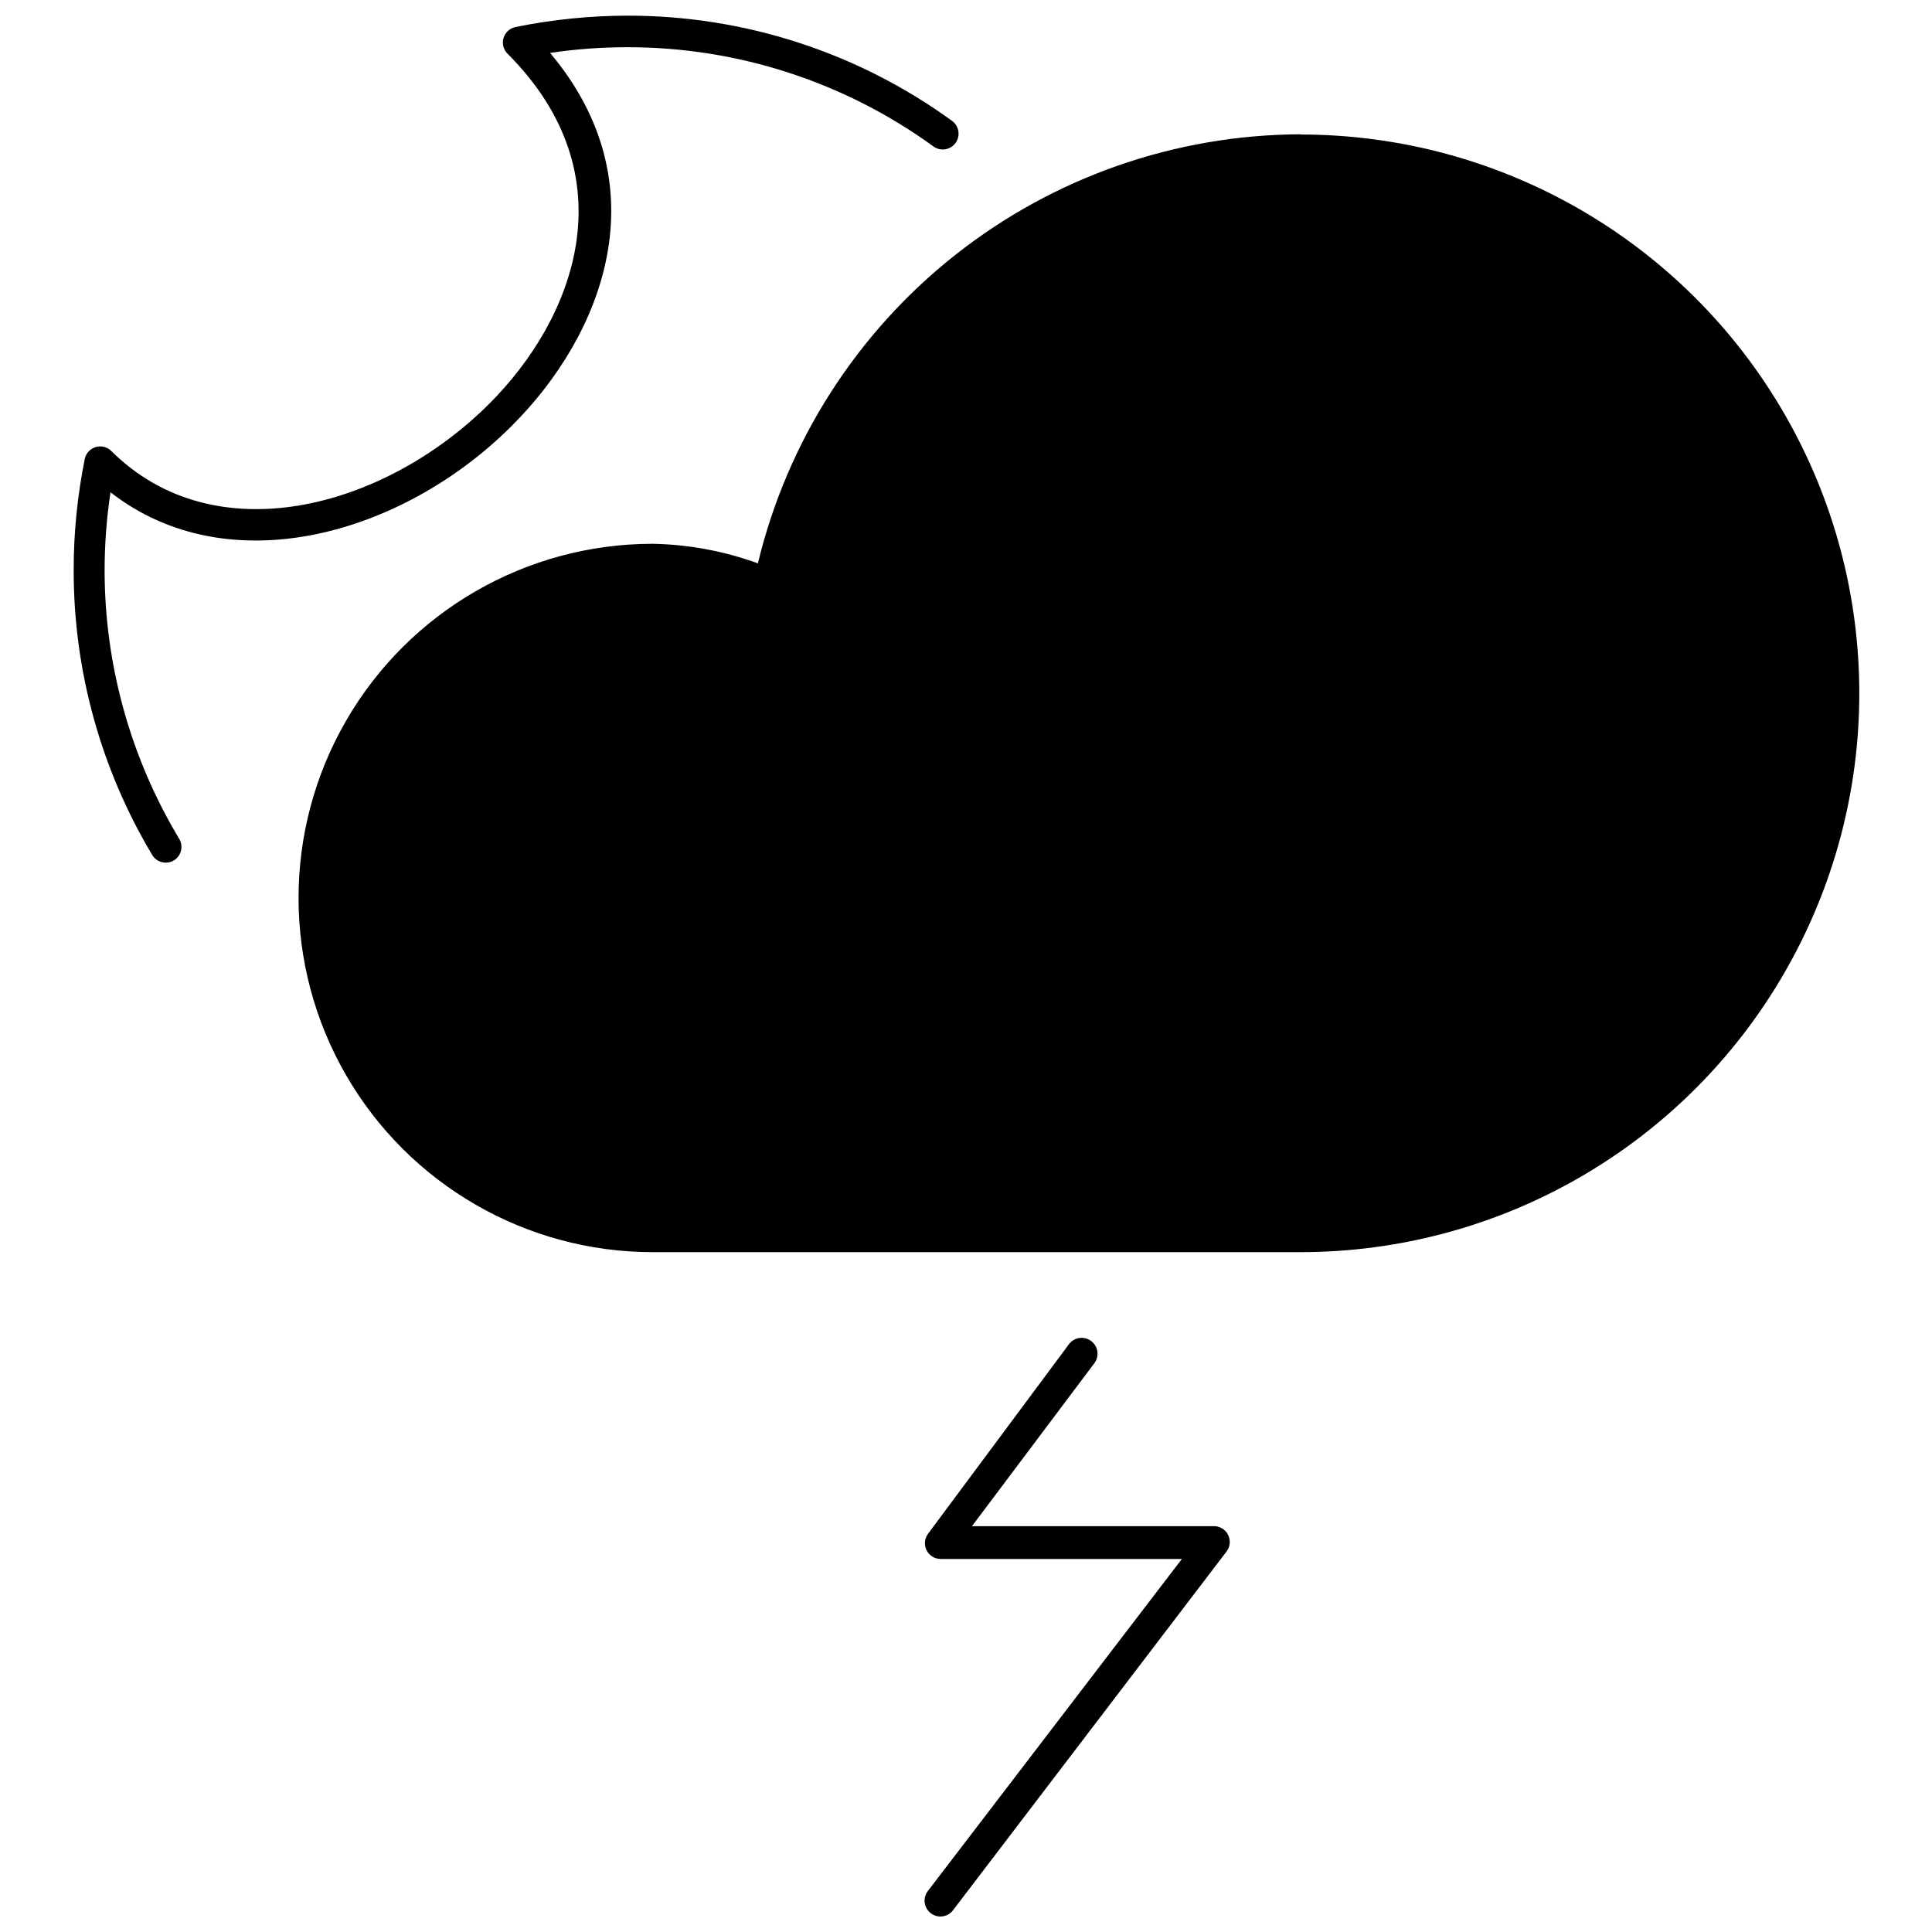
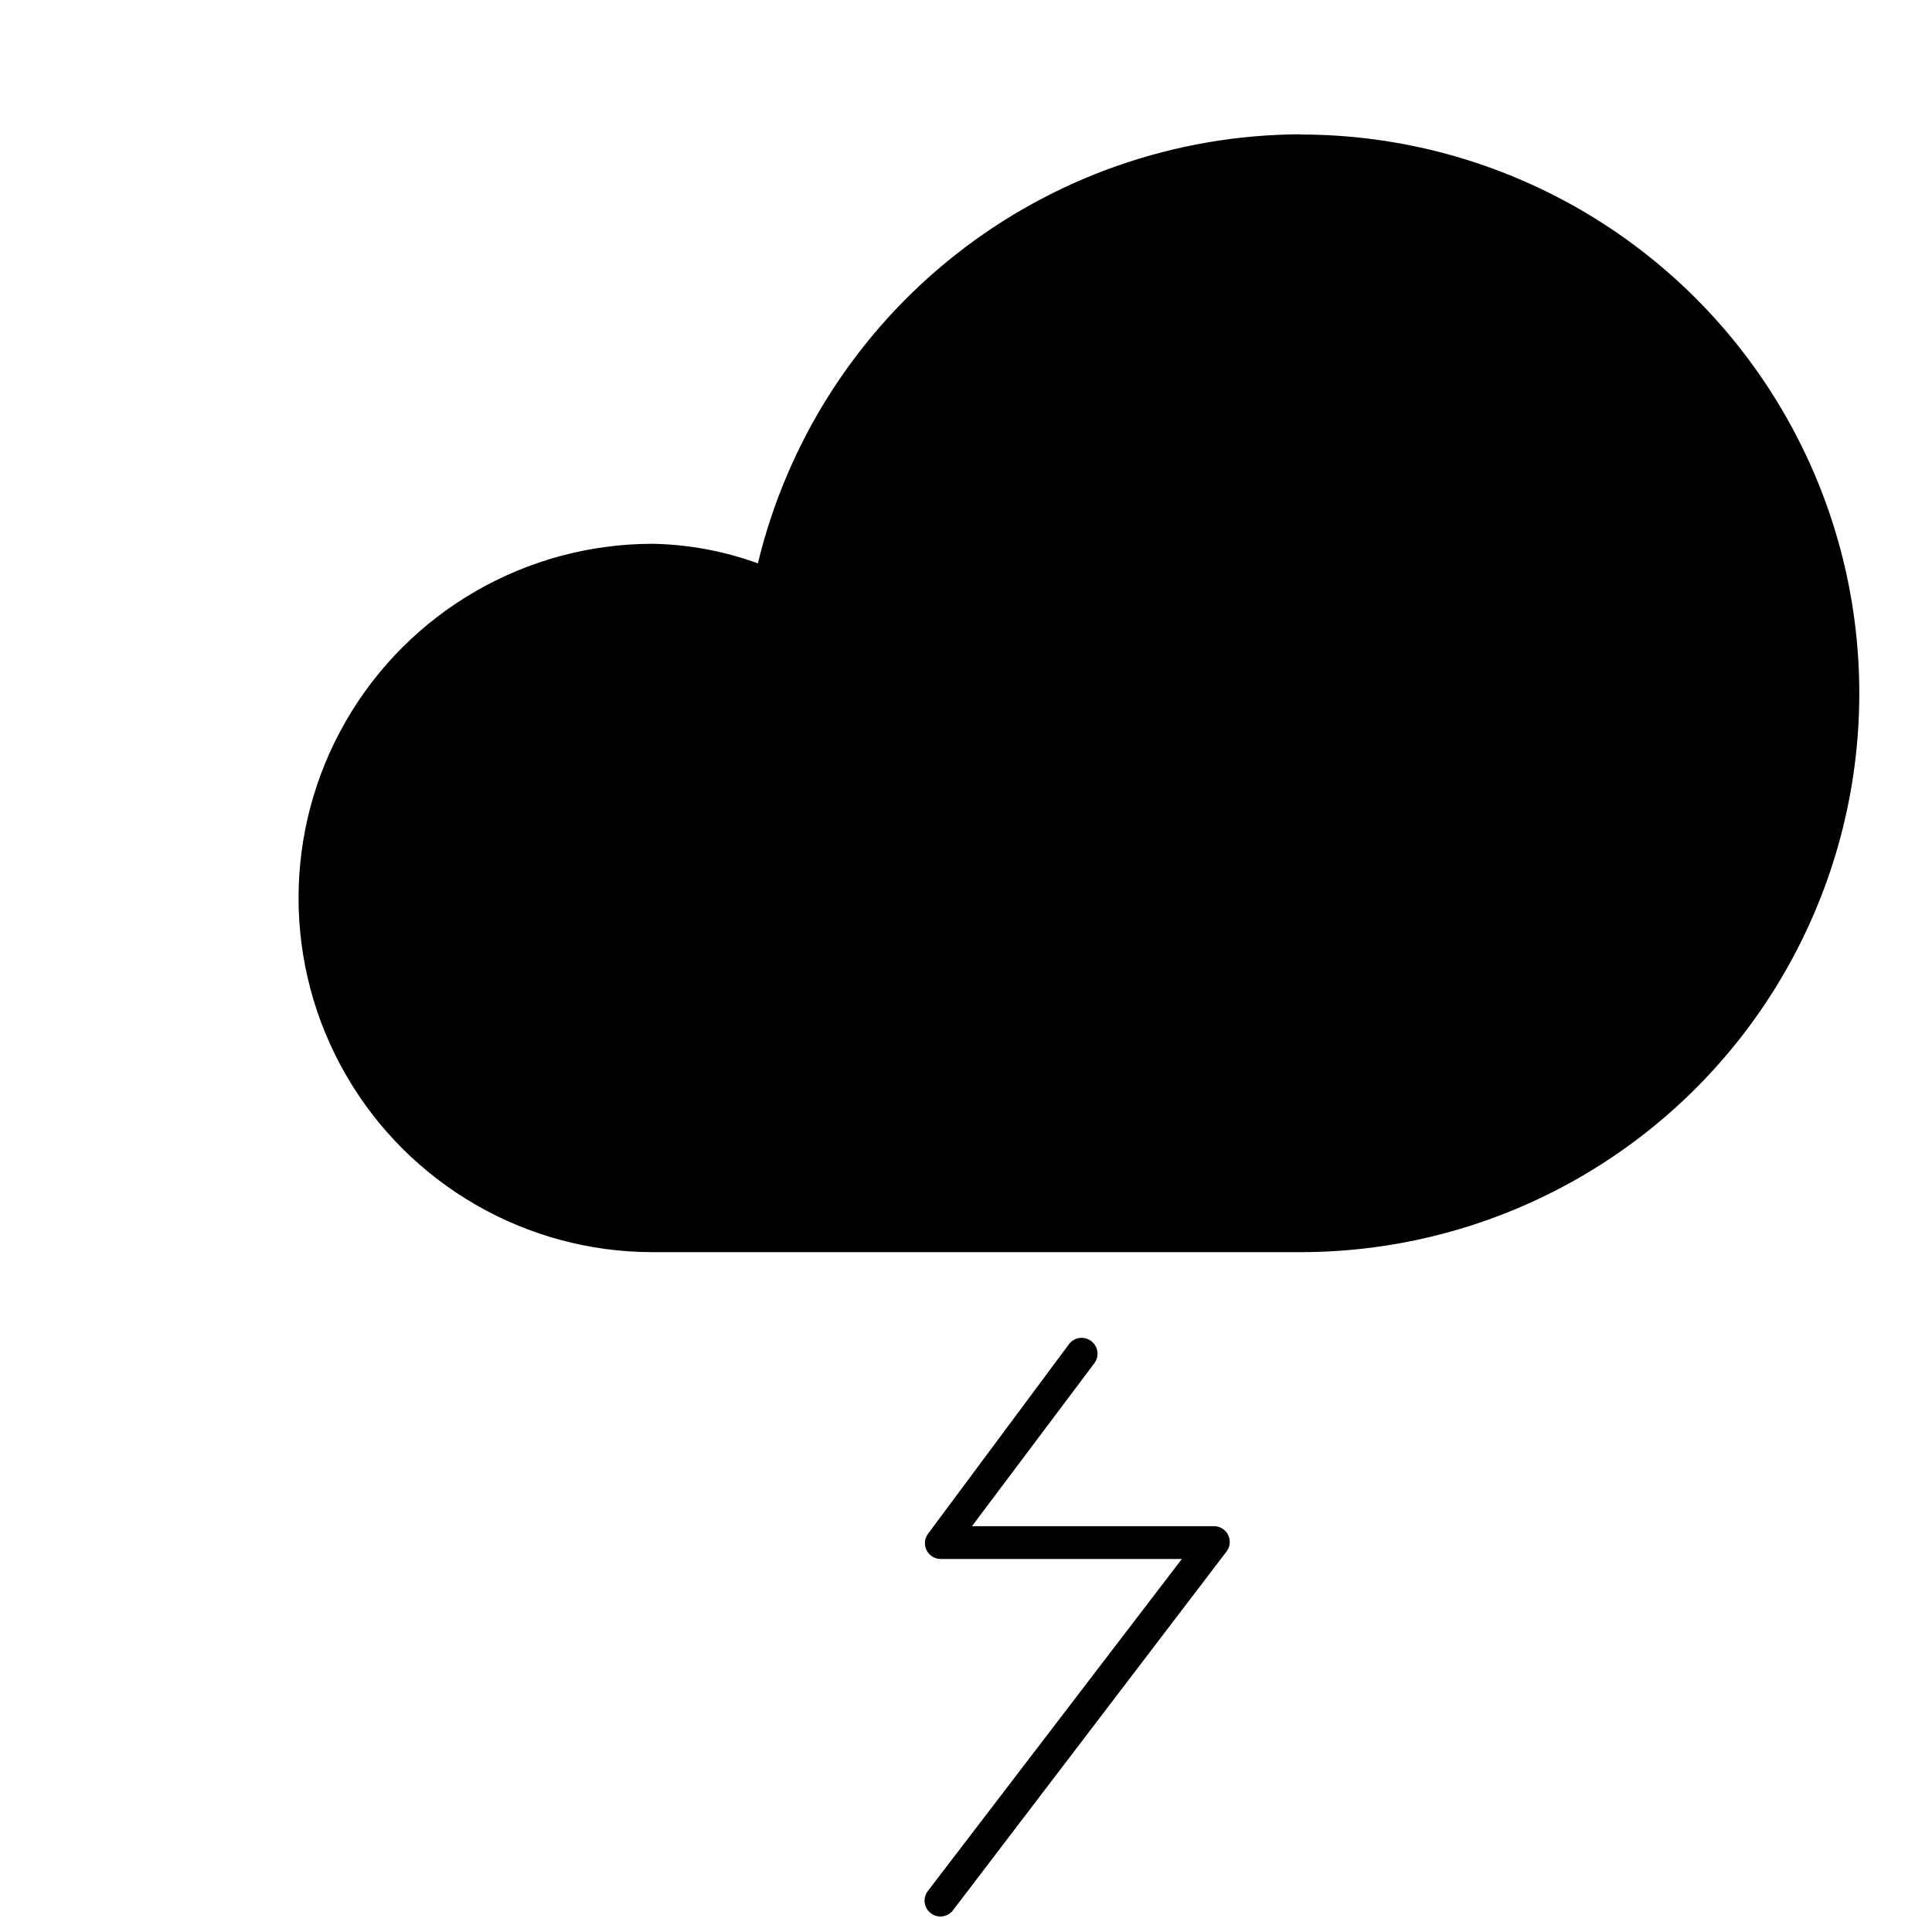
<svg xmlns="http://www.w3.org/2000/svg" width="800px" height="800px" version="1.1" viewBox="144 144 512 512">
  <defs>
    <clipPath id="b">
-       <path d="m163 148.09h236v224.91h-236z" />
-     </clipPath>
+       </clipPath>
    <clipPath id="a">
      <path d="m389 498h81v153.9h-81z" />
    </clipPath>
  </defs>
  <g clip-path="url(#b)">
    <path d="m279.63 256.84c23.969-23.855 39.91-63.43 10.145-98.82 6.828-1.012 13.723-1.516 20.625-1.504 29.094-0.008 57.445 9.203 80.984 26.305 1.879 1.355 4.5 0.934 5.852-0.945 0.652-0.902 0.918-2.027 0.738-3.121-0.176-1.098-0.781-2.082-1.684-2.731-24.965-18.137-55.035-27.891-85.891-27.871-10 0-19.969 1.008-29.766 3.012-1.52 0.301-2.746 1.418-3.188 2.902-0.445 1.48-0.035 3.09 1.07 4.176 32.438 32.438 17.668 70.23-4.793 92.691-27.867 27.867-72.848 39.965-100.33 12.484-1.094-1.012-2.641-1.367-4.066-0.93-1.422 0.438-2.508 1.598-2.844 3.047-1.973 9.742-2.965 19.656-2.957 29.598-0.016 26.555 7.168 52.617 20.793 75.414 0.754 1.281 2.133 2.066 3.621 2.062 0.77 0 1.52-0.211 2.176-0.613 1.887-1.176 2.527-3.629 1.449-5.574-12.961-21.523-19.82-46.168-19.844-71.289 0.012-6.922 0.531-13.832 1.559-20.68 31.383 24.469 77.59 11.203 106.35-17.613z" />
  </g>
  <path d="m488.65 179.59c-33.238 0.121-65.473 11.395-91.543 32.008-26.074 20.617-44.473 49.383-52.258 81.695-8.941-3.254-18.359-5.004-27.871-5.184-33.531 0-64.52 17.891-81.285 46.93-16.766 29.043-16.766 64.82 0 93.863 16.766 29.039 47.754 46.93 81.285 46.93h171.67c52.91 0 101.8-28.227 128.25-74.047s26.453-102.27 0-148.09-75.344-74.047-128.25-74.047z" />
  <g clip-path="url(#a)">
    <path d="m465.68 548.45h-64.098l32.441-43.195c1.383-1.863 0.996-4.496-0.863-5.879-1.863-1.387-4.496-1-5.883 0.863l-37.289 50.164c-0.98 1.266-1.156 2.984-0.441 4.422 0.711 1.438 2.184 2.34 3.789 2.32h63.871l-67.328 88.012c-1.398 1.832-1.051 4.449 0.781 5.852 0.883 0.688 2.004 0.992 3.117 0.848 1.109-0.148 2.113-0.734 2.789-1.629l72.457-95.031c0.984-1.266 1.156-2.984 0.445-4.422-0.711-1.438-2.184-2.34-3.789-2.324z" />
  </g>
</svg>